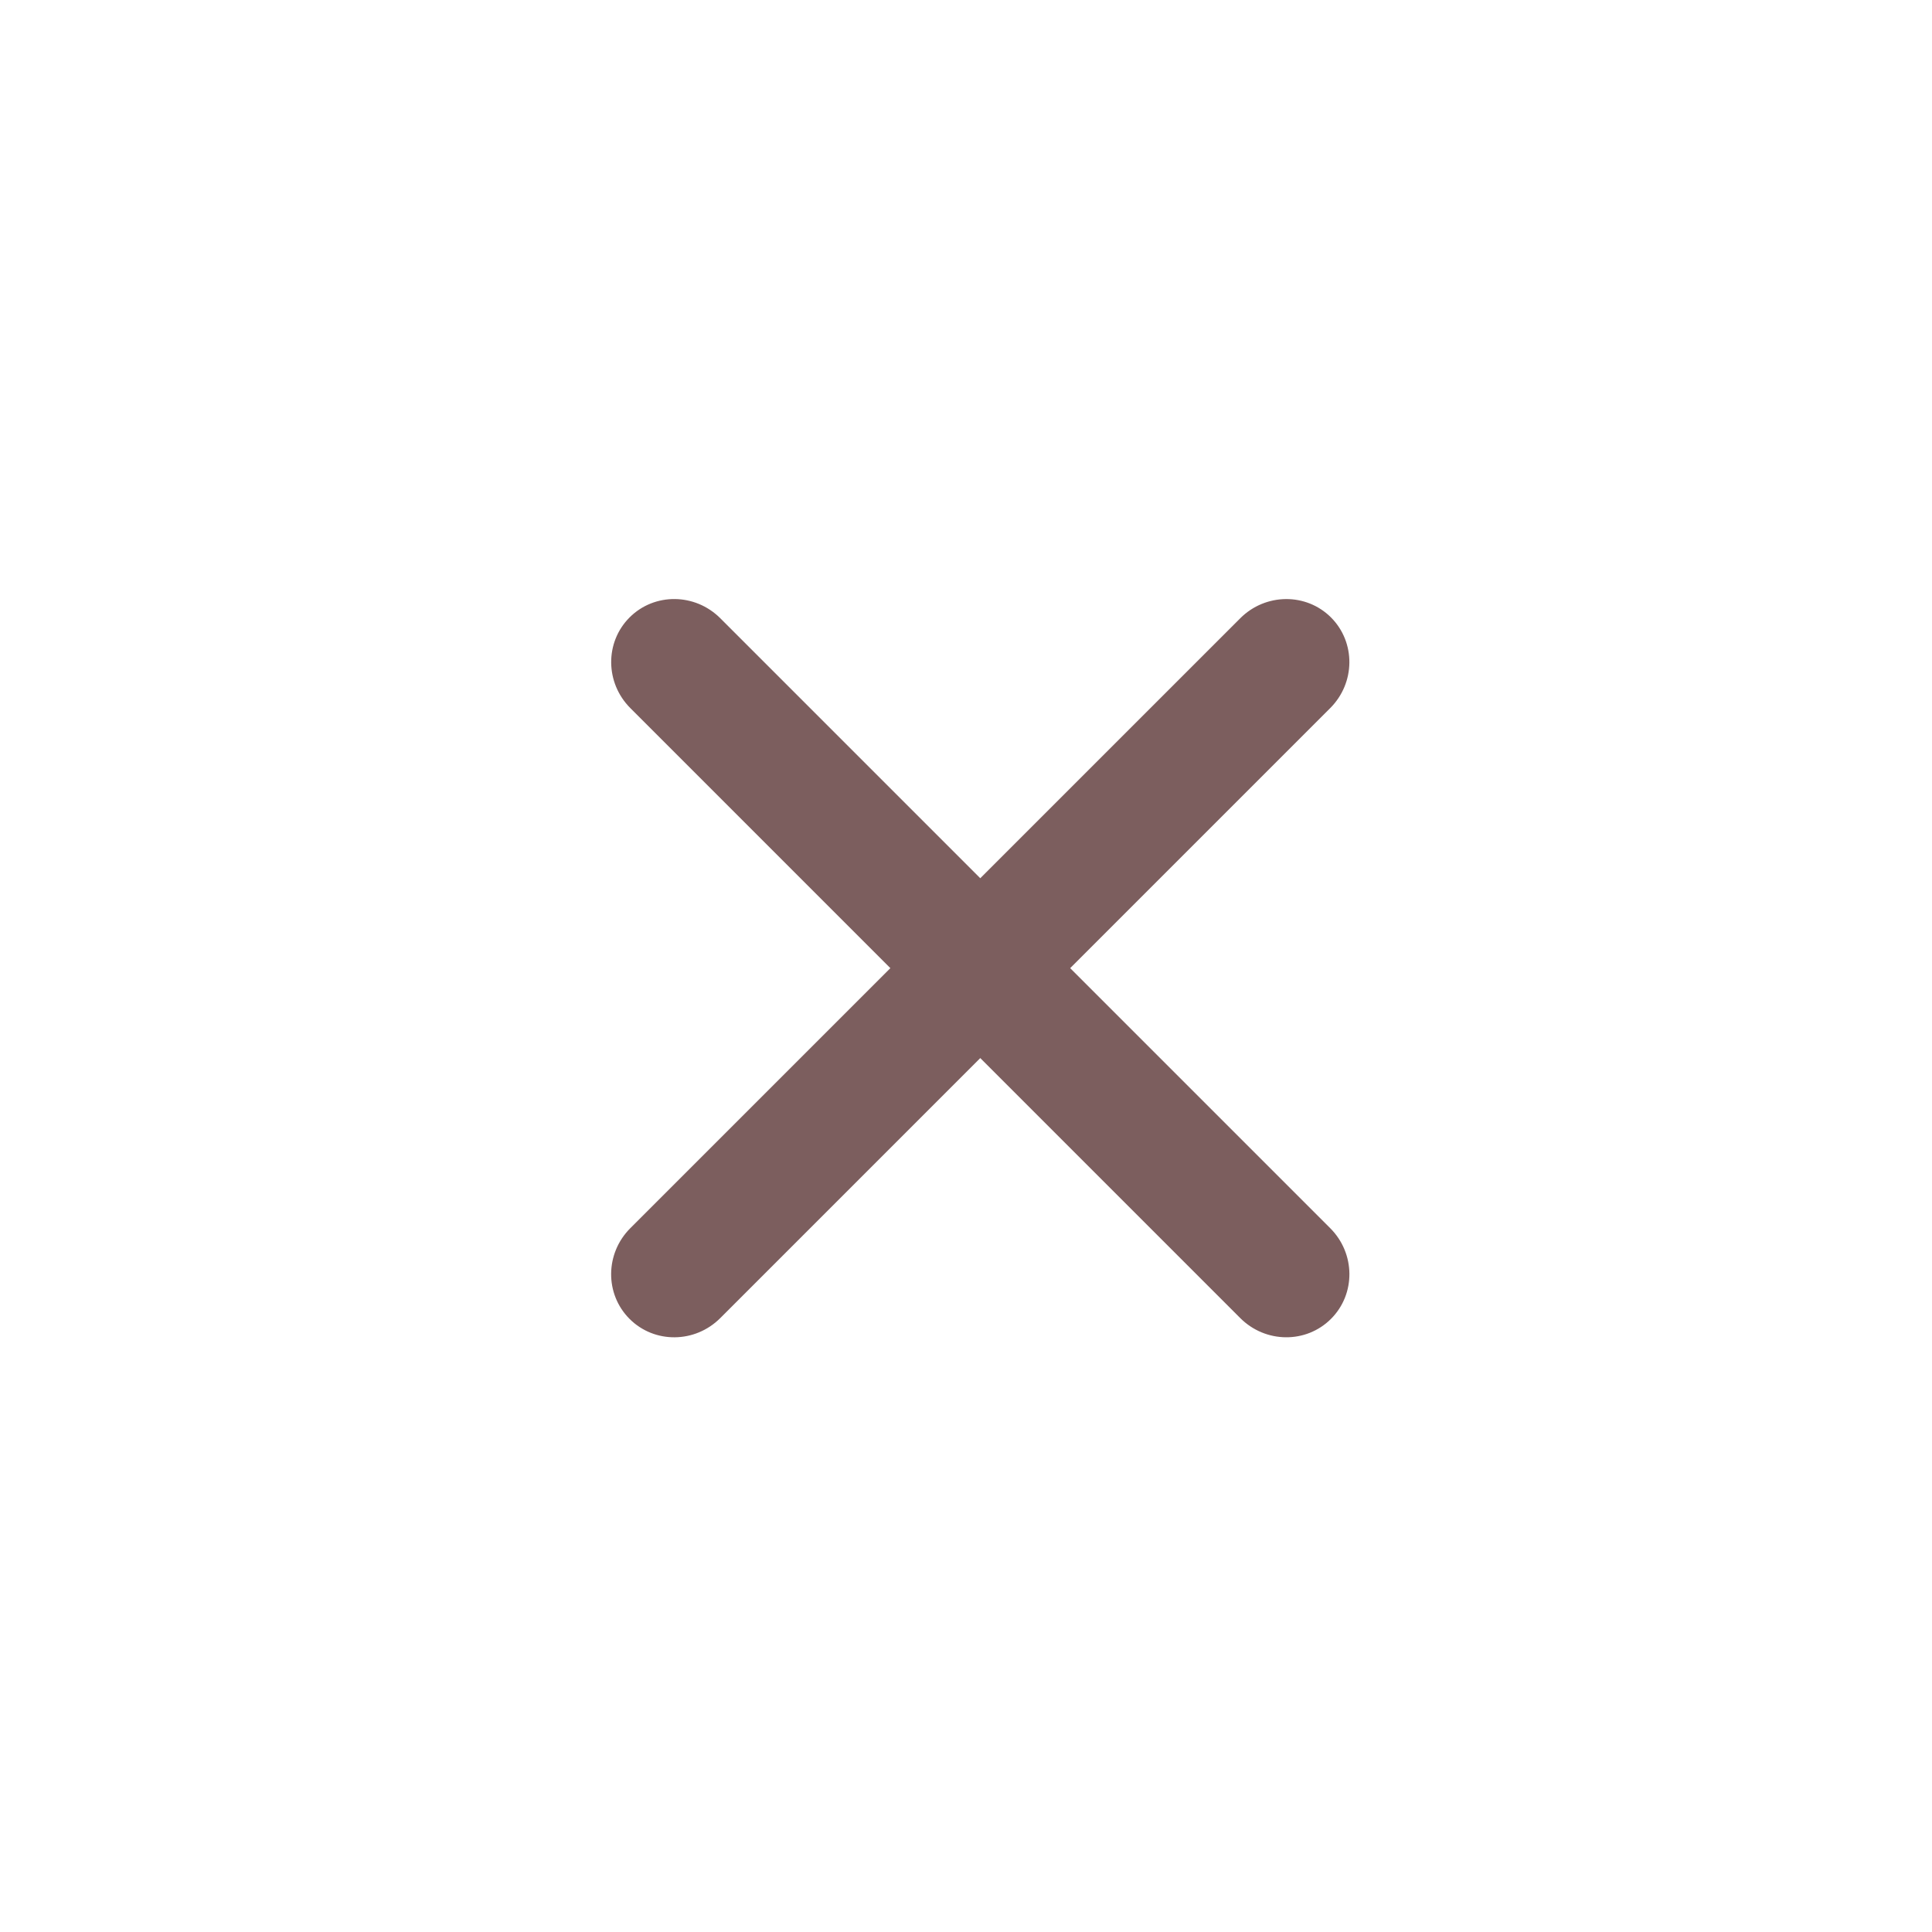
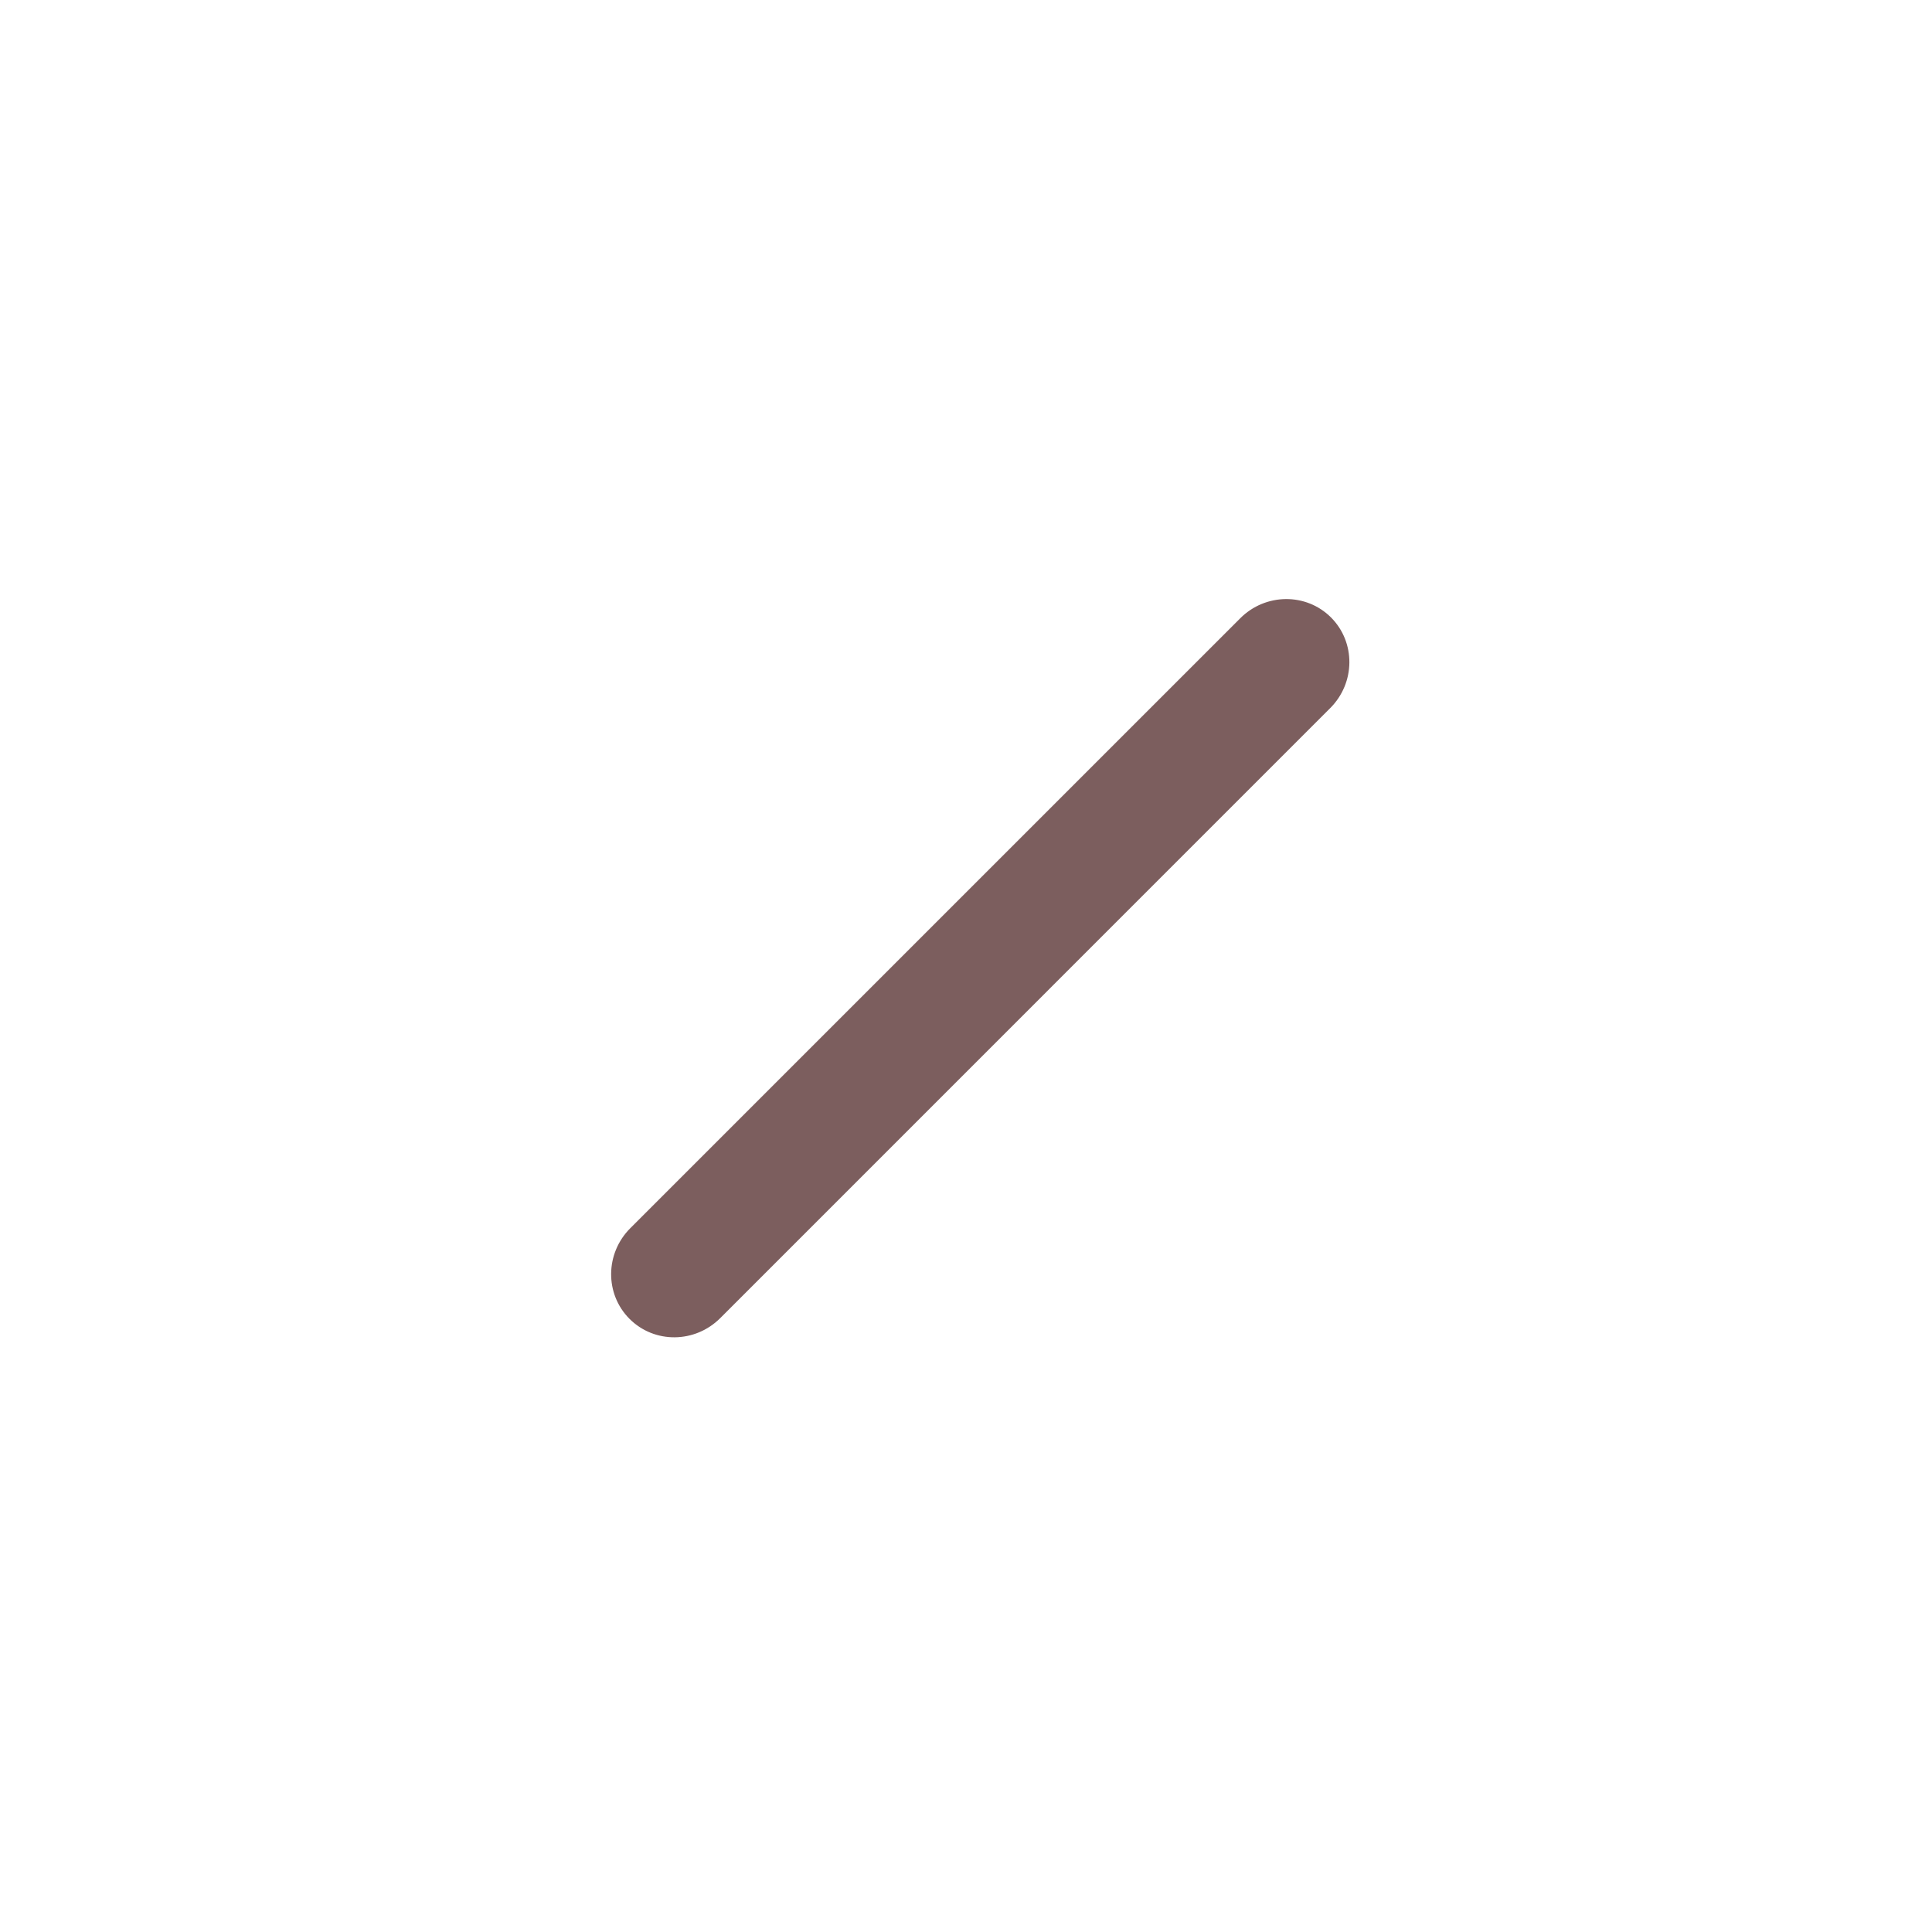
<svg xmlns="http://www.w3.org/2000/svg" version="1.1" x="0px" y="0px" width="60px" height="60px" viewBox="0 0 60 60" enable-background="new 0 0 60 60" xml:space="preserve">
  <g id="BG">
</g>
  <g id="MenuFlap-left-Background-Image" display="none">
    <g display="inline">
      <path fill="#C0AEAC" d="M-90.741,45.281l-0.827-9.477l-1.895-17.205h-0.291l-9.479,22.939h-2.284l-9.137-22.939h-0.292    l-1.896,17.06l-0.923,9.623H-120l3.353-31.057h2.868l1.75,4.764l7.631,19.197h0.242l8.068-19.586l1.653-4.375h2.866l3.16,31.057    H-90.741z" />
      <path fill="#C0AEAC" d="M-63.816,45.281h-16.379l0.146-9.428l-0.146-21.629h16.33l0.195,0.292l-0.291,1.993l-7.242-0.098    l-6.416,0.049l-0.098,11.713l6.076,0.049l5.2-0.049l0.194,0.244l-0.243,1.992l-11.228-0.049l-0.048,5.347l0.097,7.388l6.27,0.048    l7.631-0.146l0.195,0.291L-63.816,45.281z" />
      <path fill="#C0AEAC" d="M-34.46,45.281h-2.576l-17.739-26.829h-0.293l-0.048,16.865l0.097,9.963H-57.4l0.146-9.234l-0.097-21.823    h2.625l17.739,26.829h0.243l0.049-26.683l2.381-0.194l-0.146,22.261V45.281z" />
      <path fill="#C0AEAC" d="M-3.209,33.812c0.098,3.727-0.843,6.609-2.818,8.65c-1.977,2.042-4.797,3.063-8.457,3.063    c-3.598,0-6.343-0.988-8.238-2.965c-1.896-1.977-2.828-4.828-2.795-8.555l0.049-4.373l-0.049-15.408h2.527l-0.098,19.539    c-0.032,3.11,0.697,5.477,2.188,7.096c1.49,1.621,3.678,2.43,6.562,2.43s5.071-0.784,6.562-2.357    c1.49-1.57,2.236-3.879,2.236-6.926l-0.098-19.781h2.527L-3.16,30.07L-3.209,33.812z M-16.137,7.08    c0,0.52-0.146,0.924-0.438,1.215c-0.293,0.293-0.697,0.438-1.215,0.438c-1.038,0-1.556-0.519-1.556-1.556    c0-0.518,0.146-0.924,0.437-1.215c0.293-0.291,0.697-0.438,1.215-0.438C-16.656,5.525-16.137,6.043-16.137,7.08z M-8.896,7.08    c0,0.52-0.146,0.924-0.438,1.215c-0.292,0.293-0.696,0.438-1.216,0.438c-1.036,0-1.555-0.519-1.555-1.556    c0-0.518,0.146-0.924,0.438-1.215c0.292-0.291,0.697-0.438,1.216-0.438C-9.414,5.525-8.896,6.043-8.896,7.08z" />
    </g>
  </g>
  <g id="MenuFlap-inactive" display="none">
    <g display="inline">
      <circle fill="none" cx="29.933" cy="30.067" r="30.067" />
    </g>
    <g display="inline">
      <g>
        <path fill="#C1AFAD" d="M43.838,18.56H17.05c-1.11,0-2.01-0.884-2.01-1.975c0-1.092,0.899-1.975,2.01-1.975h26.788     c1.109,0,2.01,0.883,2.01,1.975C45.848,17.676,44.947,18.56,43.838,18.56z" />
      </g>
      <g>
        <path fill="#C1AFAD" d="M43.838,45.524H17.05c-1.11,0-2.01-0.884-2.01-1.975s0.899-1.975,2.01-1.975h26.788     c1.109,0,2.01,0.884,2.01,1.975S44.947,45.524,43.838,45.524z" />
      </g>
      <g>
        <path fill="#C1AFAD" d="M43.838,32.042H17.05c-1.11,0-2.01-0.883-2.01-1.975c0-1.091,0.899-1.975,2.01-1.975h26.788     c1.109,0,2.01,0.884,2.01,1.975C45.848,31.159,44.947,32.042,43.838,32.042z" />
      </g>
    </g>
  </g>
  <g id="MenuFlap-active">
    <g>
      <circle fill="none" cx="29.933" cy="30.067" r="30.067" />
    </g>
    <g>
-       <path fill="#7C5E5E" d="M22.369,19.2l18.942,18.942c0.785,0.785,0.796,2.045,0.024,2.817c-0.771,0.771-2.031,0.761-2.817-0.024    L19.577,21.992c-0.785-0.784-0.796-2.046-0.025-2.817C20.324,18.403,21.585,18.416,22.369,19.2z" />
-     </g>
+       </g>
    <g>
      <path fill="#7C5E5E" d="M41.31,21.992L22.368,40.935c-0.786,0.785-2.045,0.796-2.817,0.024c-0.771-0.771-0.761-2.032,0.024-2.817    L38.518,19.2c0.784-0.784,2.047-0.795,2.817-0.025C42.106,19.947,42.095,21.208,41.31,21.992z" />
    </g>
  </g>
</svg>